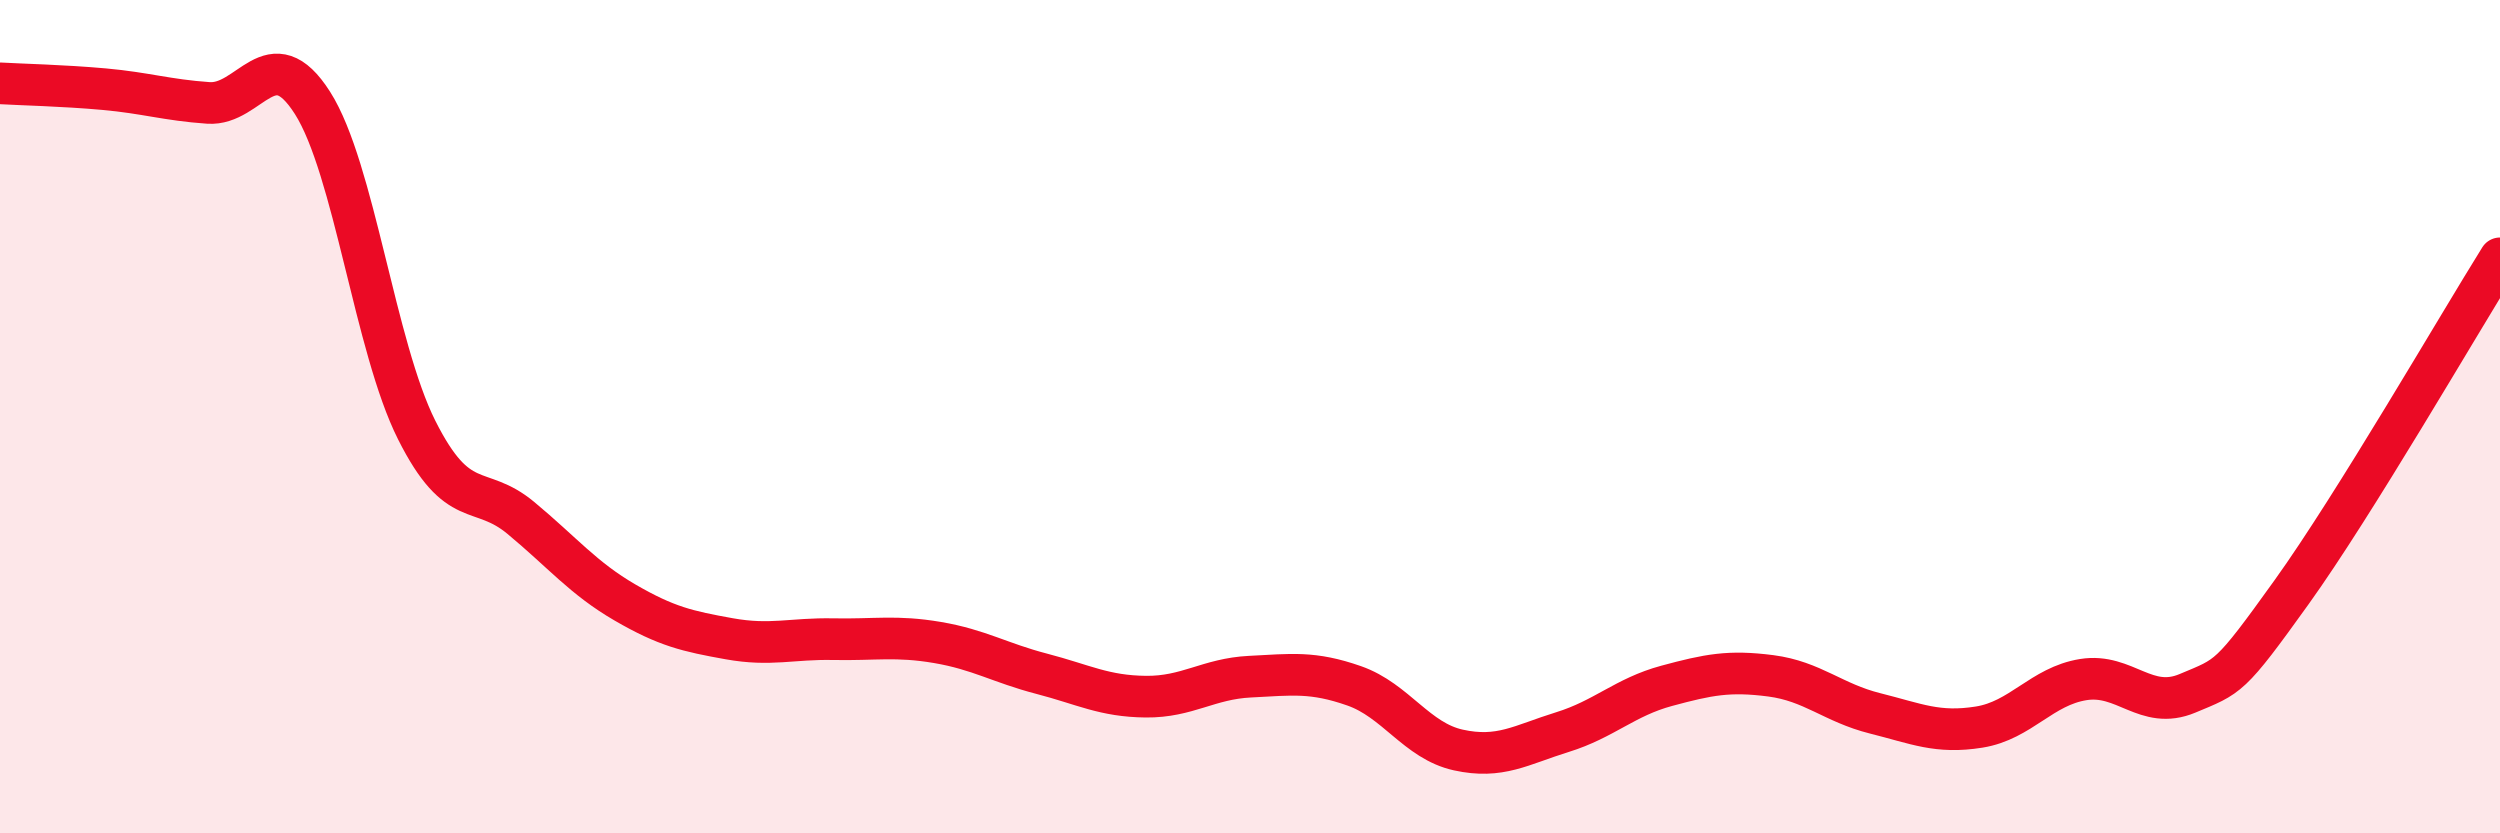
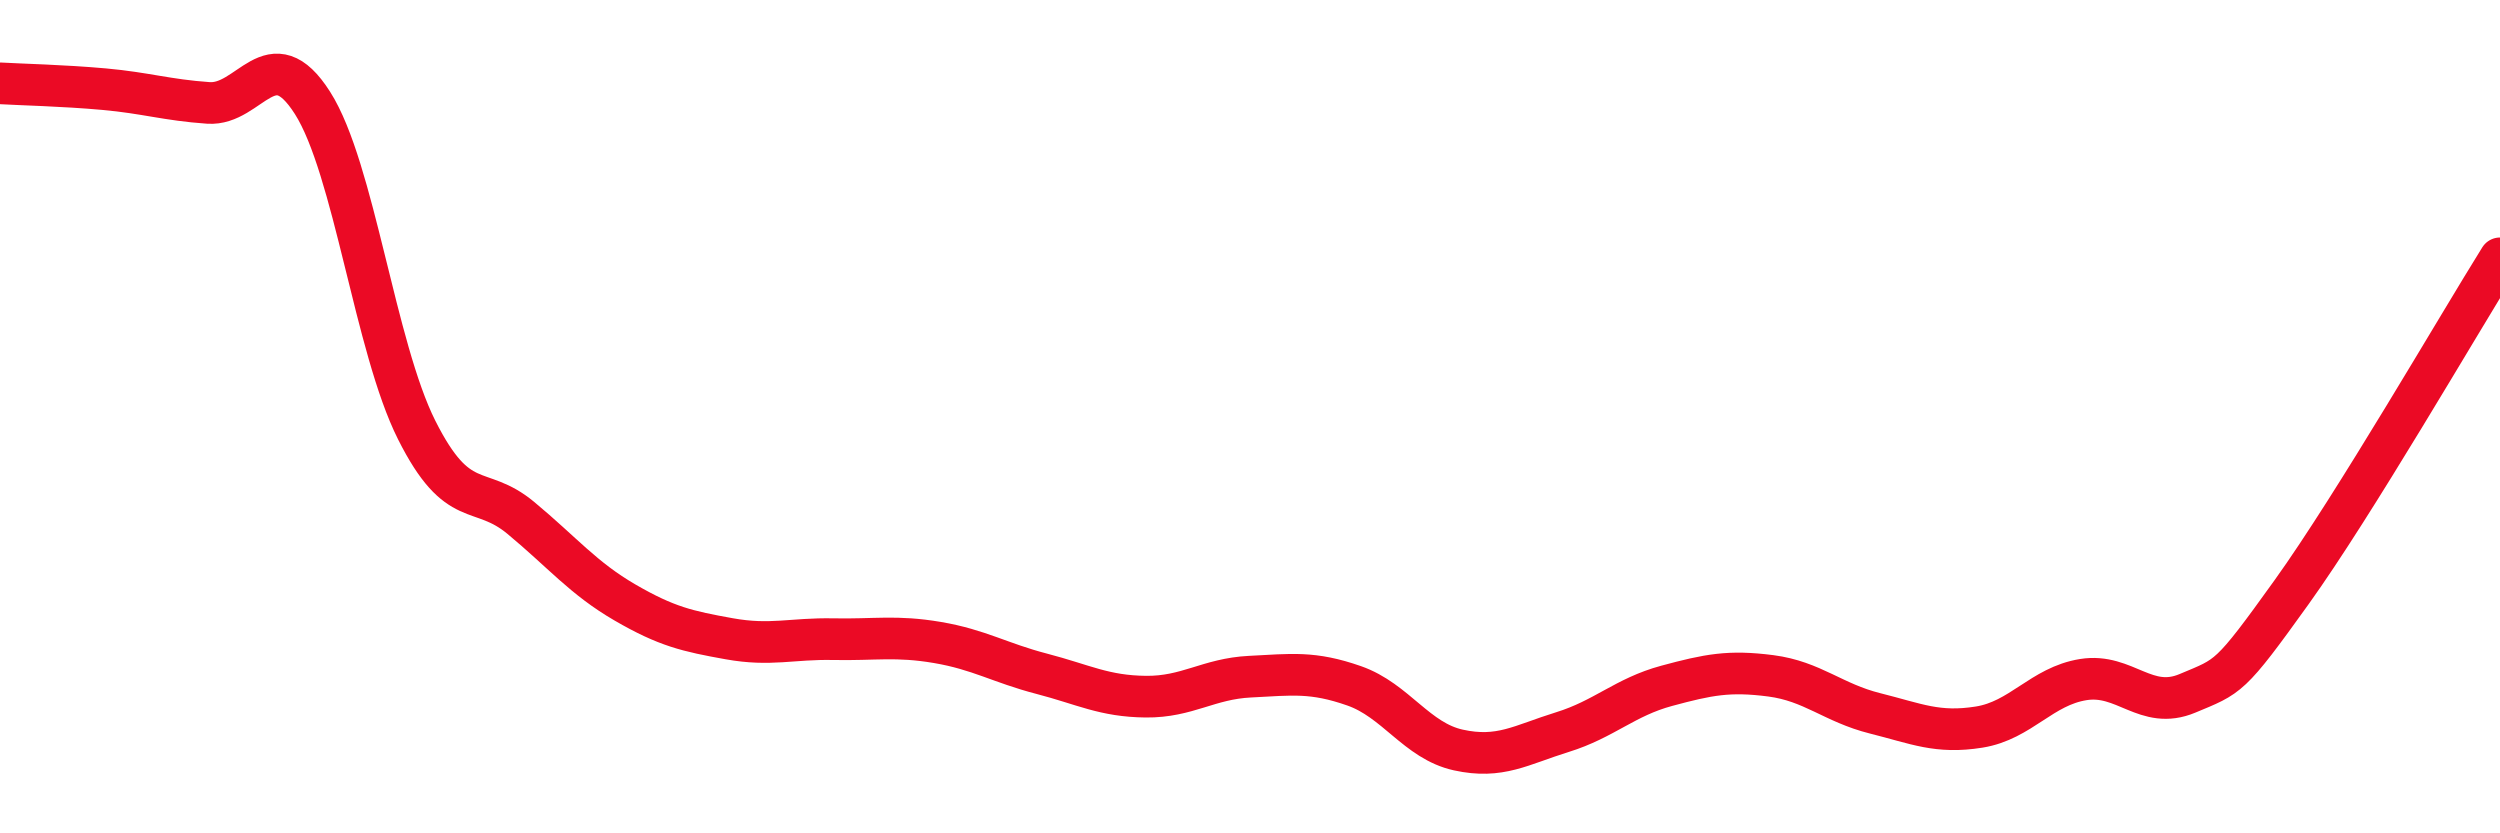
<svg xmlns="http://www.w3.org/2000/svg" width="60" height="20" viewBox="0 0 60 20">
-   <path d="M 0,2 C 0.5,2.03 1.5,2.05 2.5,2.14 C 3.5,2.23 4,2.4 5,2.47 C 6,2.54 6.5,0.9 7.5,2.47 C 8.5,4.04 9,8.33 10,10.32 C 11,12.31 11.5,11.6 12.5,12.43 C 13.5,13.26 14,13.88 15,14.46 C 16,15.04 16.5,15.15 17.5,15.33 C 18.5,15.51 19,15.32 20,15.34 C 21,15.36 21.5,15.25 22.5,15.42 C 23.5,15.59 24,15.91 25,16.17 C 26,16.43 26.5,16.71 27.5,16.72 C 28.5,16.73 29,16.29 30,16.24 C 31,16.19 31.5,16.11 32.5,16.46 C 33.5,16.81 34,17.78 35,18 C 36,18.22 36.5,17.88 37.5,17.57 C 38.5,17.26 39,16.73 40,16.46 C 41,16.19 41.5,16.09 42.5,16.22 C 43.5,16.35 44,16.87 45,17.12 C 46,17.37 46.5,17.61 47.5,17.45 C 48.5,17.29 49,16.47 50,16.31 C 51,16.15 51.5,17.06 52.5,16.64 C 53.5,16.22 53.5,16.3 55,14.21 C 56.5,12.12 59,7.8 60,6.2L60 20L0 20Z" fill="#EB0A25" opacity="0.1" stroke-linecap="round" stroke-linejoin="round" />
  <path d="M 0,2 C 0.5,2.03 1.5,2.05 2.5,2.14 C 3.5,2.23 4,2.4 5,2.47 C 6,2.54 6.5,0.9 7.5,2.47 C 8.5,4.04 9,8.33 10,10.32 C 11,12.31 11.5,11.6 12.5,12.43 C 13.5,13.26 14,13.88 15,14.46 C 16,15.04 16.5,15.15 17.5,15.33 C 18.5,15.51 19,15.32 20,15.34 C 21,15.36 21.5,15.25 22.5,15.42 C 23.5,15.59 24,15.91 25,16.17 C 26,16.43 26.5,16.71 27.5,16.72 C 28.5,16.73 29,16.29 30,16.24 C 31,16.19 31.5,16.11 32.5,16.46 C 33.5,16.81 34,17.78 35,18 C 36,18.22 36.5,17.88 37.5,17.57 C 38.5,17.26 39,16.73 40,16.46 C 41,16.19 41.5,16.09 42.5,16.22 C 43.5,16.35 44,16.87 45,17.12 C 46,17.37 46.5,17.61 47.5,17.45 C 48.5,17.29 49,16.47 50,16.31 C 51,16.15 51.5,17.06 52.5,16.64 C 53.5,16.22 53.5,16.3 55,14.21 C 56.5,12.12 59,7.8 60,6.2" stroke="#EB0A25" stroke-width="1" fill="none" stroke-linecap="round" stroke-linejoin="round" />
</svg>